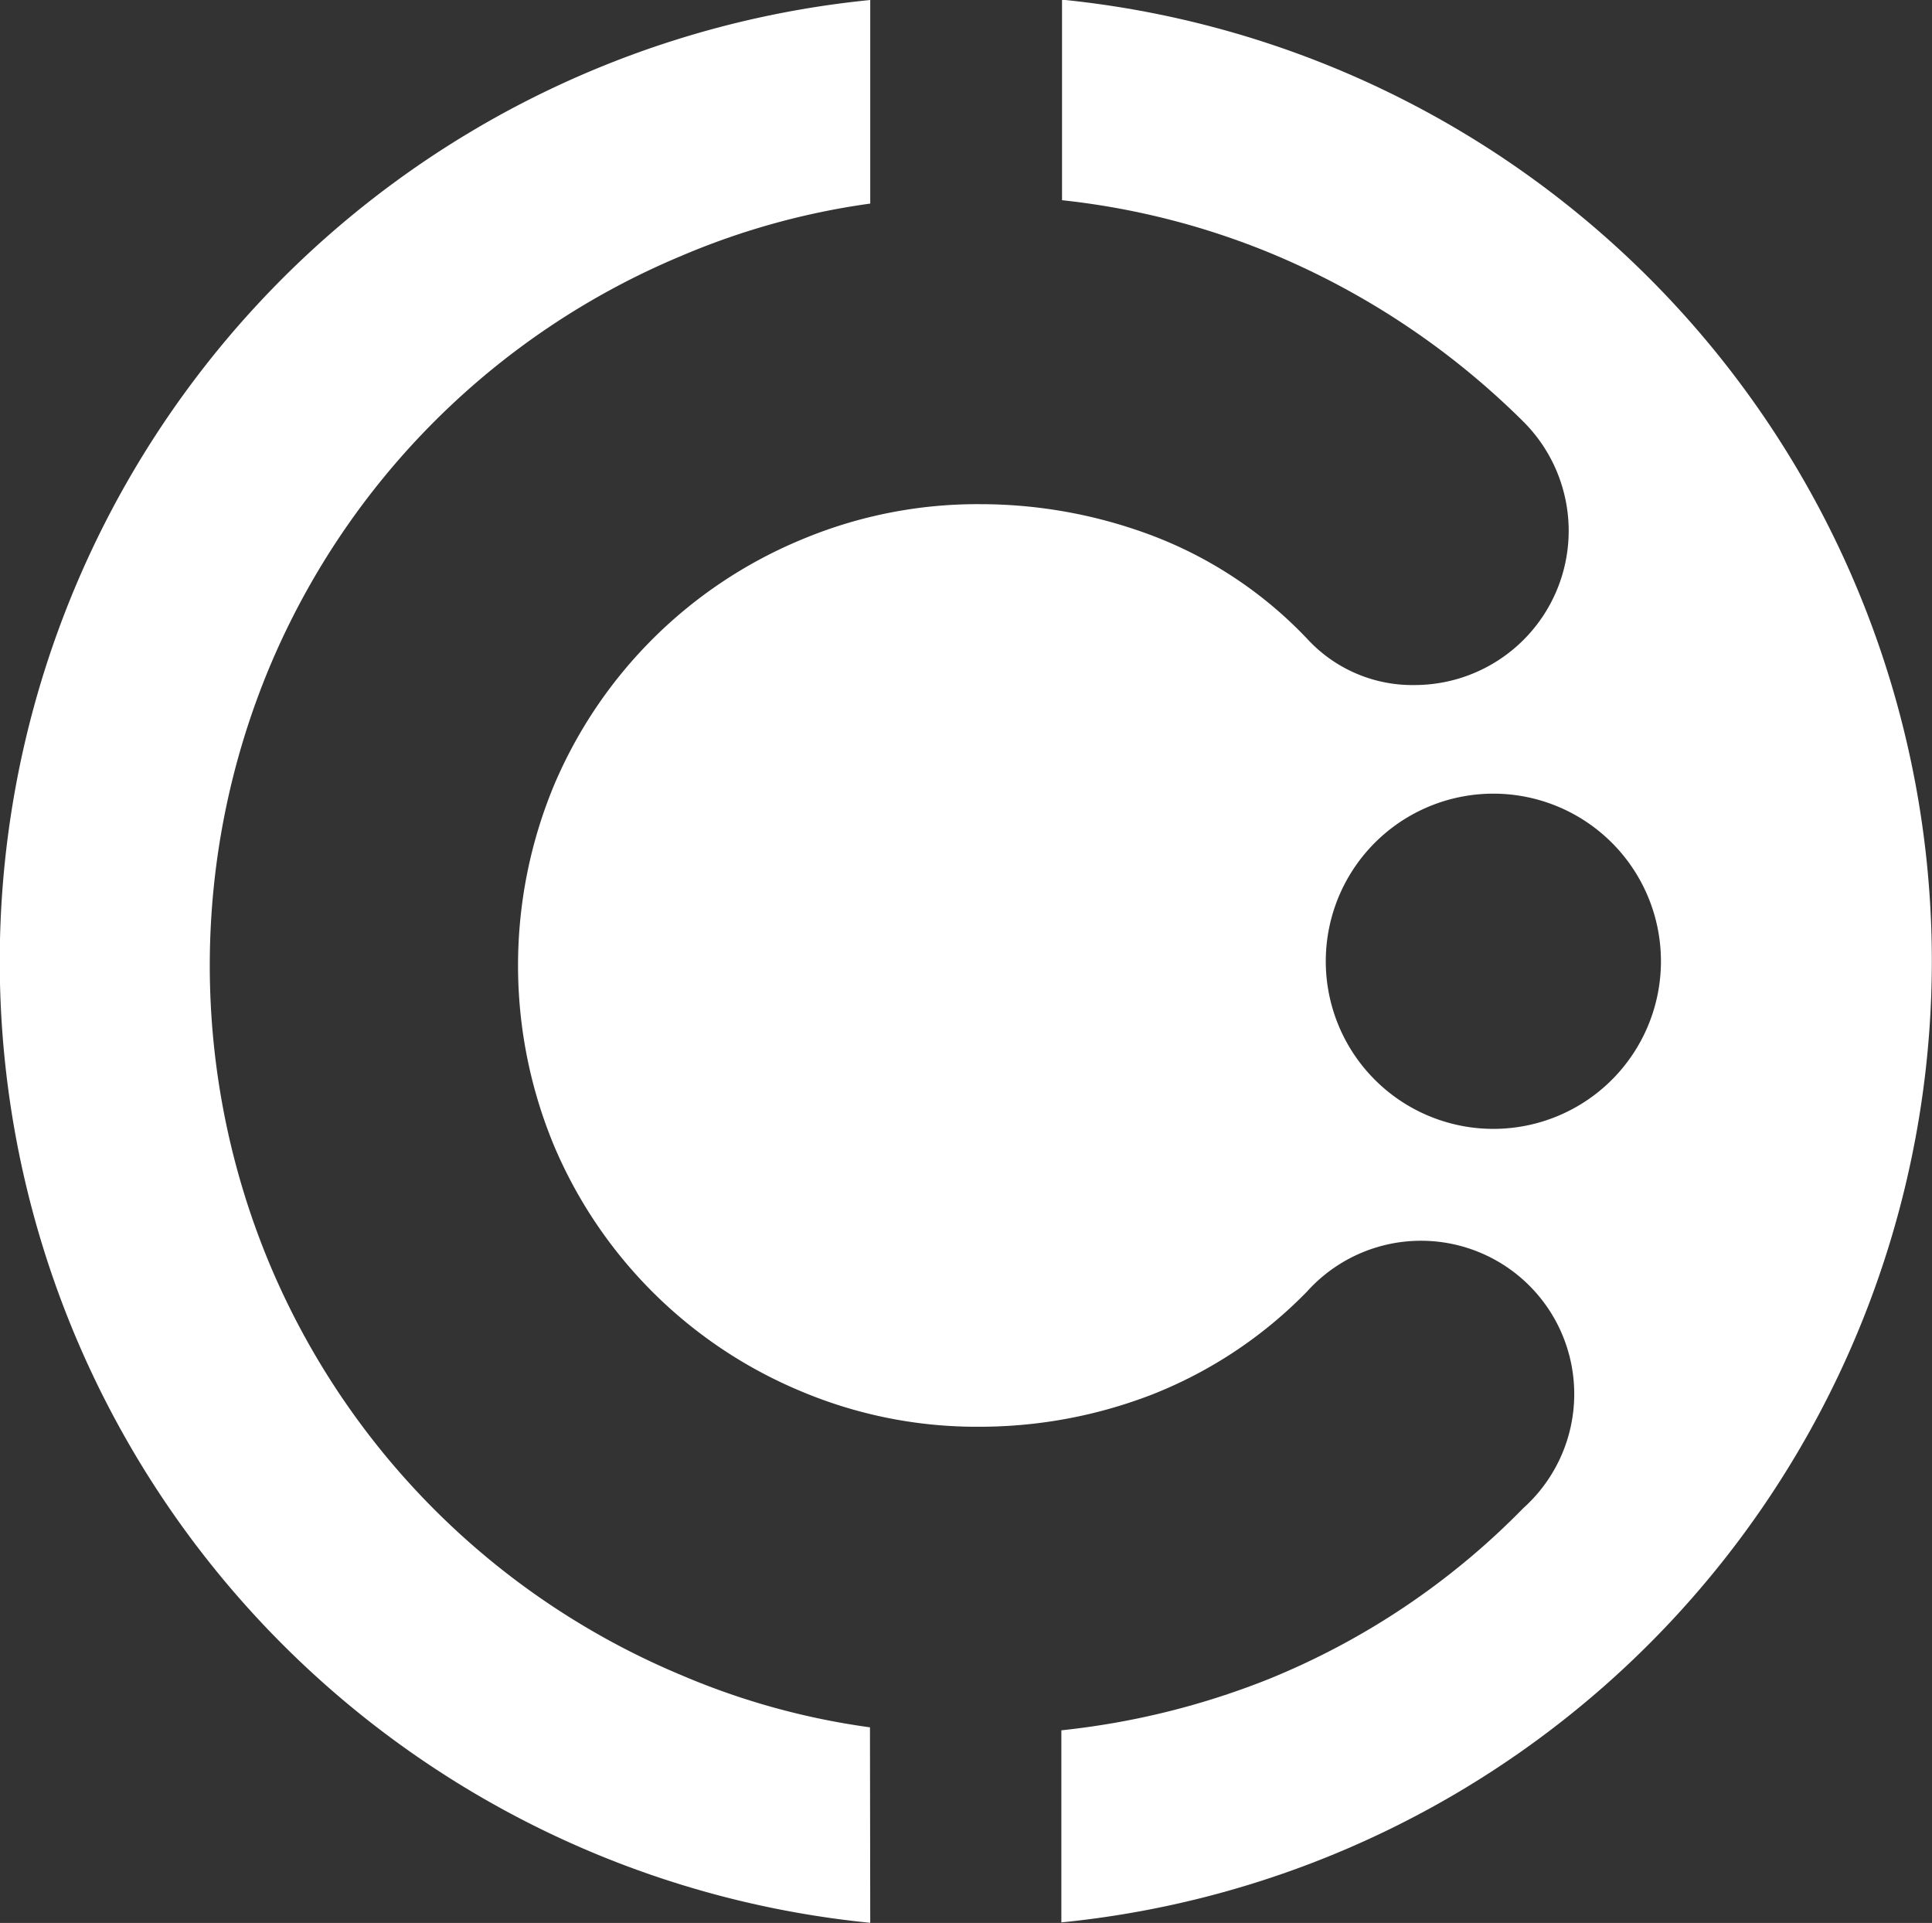
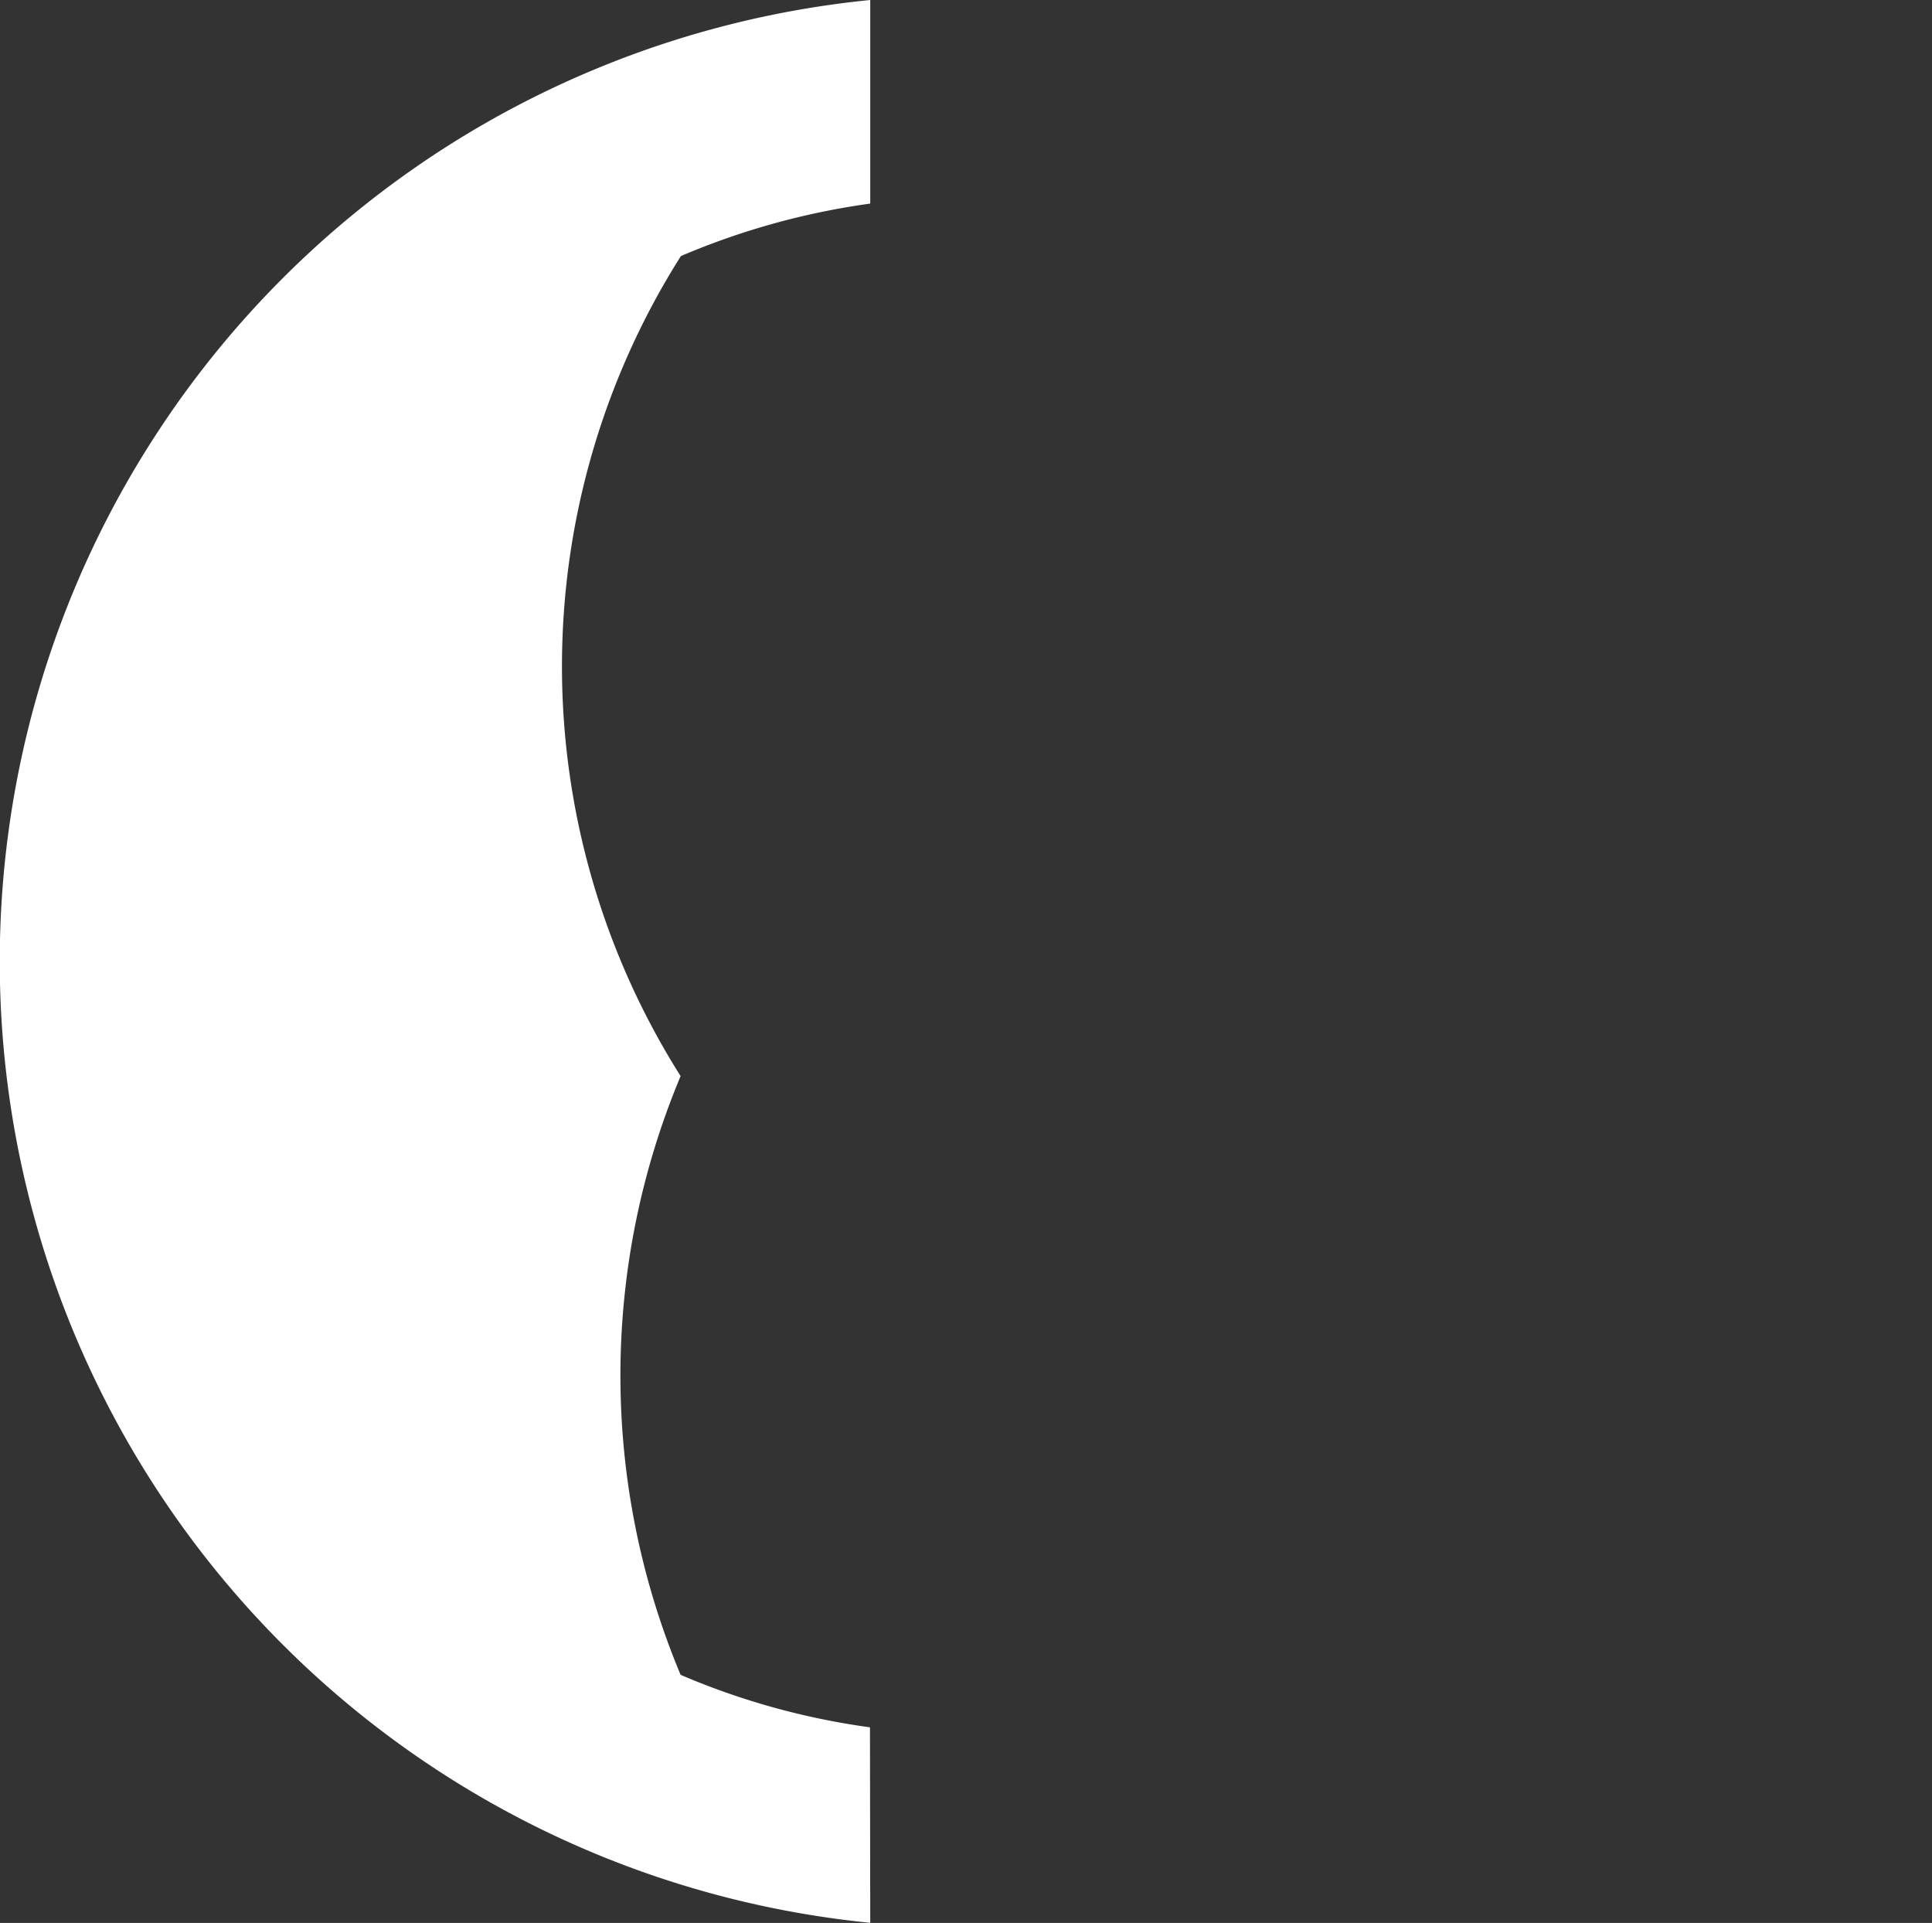
<svg xmlns="http://www.w3.org/2000/svg" id="Layer_1" data-name="Layer 1" viewBox="0 0 142.84 142.15">
  <rect x="0" y="0" width="142.84" height="142.15" fill="#333333" stroke="none" />
  <defs>
    <style>.cls-1{fill:#fff;}</style>
  </defs>
-   <path class="cls-1" d="M102.36,161.31a54.19,54.19,0,0,1-14-3.88A56.7,56.7,0,0,1,58,127.12a57.25,57.25,0,0,1,0-44.26A56.7,56.7,0,0,1,88.38,52.55a54.59,54.59,0,0,1,14-3.88V33.62a71.42,71.42,0,0,0,0,142.14Zm0,0" transform="translate(-38.04 -33.62)" />
-   <path class="cls-1" d="M116.56,33.62v14.8a56.2,56.2,0,0,1,15.31,3.87,58,58,0,0,1,18.85,12.55,11.4,11.4,0,0,1-8,19.42,10.57,10.57,0,0,1-8-3.38,30.86,30.86,0,0,0-11.29-7.59,36,36,0,0,0-12.89-2.4,33.59,33.59,0,0,0-13.34,2.66A34,34,0,0,0,79,91.67a34.68,34.68,0,0,0,0,26.64,34,34,0,0,0,18.15,18.11,33.42,33.42,0,0,0,13.34,2.67,35.32,35.32,0,0,0,12.8-2.41,32.72,32.72,0,0,0,11.38-7.58,11.33,11.33,0,1,1,16,16,55.55,55.55,0,0,1-18.85,12.65,57.51,57.51,0,0,1-15.31,3.78v14.2a71.42,71.42,0,0,0,0-142.14Zm31.9,83.45a12.39,12.39,0,1,1,12.38-12.38,12.39,12.39,0,0,1-12.38,12.38Zm0,0" transform="translate(-38.04 -33.62)" />
+   <path class="cls-1" d="M102.36,161.31a54.19,54.19,0,0,1-14-3.88a57.25,57.25,0,0,1,0-44.26A56.7,56.7,0,0,1,88.38,52.55a54.59,54.59,0,0,1,14-3.88V33.62a71.42,71.42,0,0,0,0,142.14Zm0,0" transform="translate(-38.04 -33.62)" />
</svg>